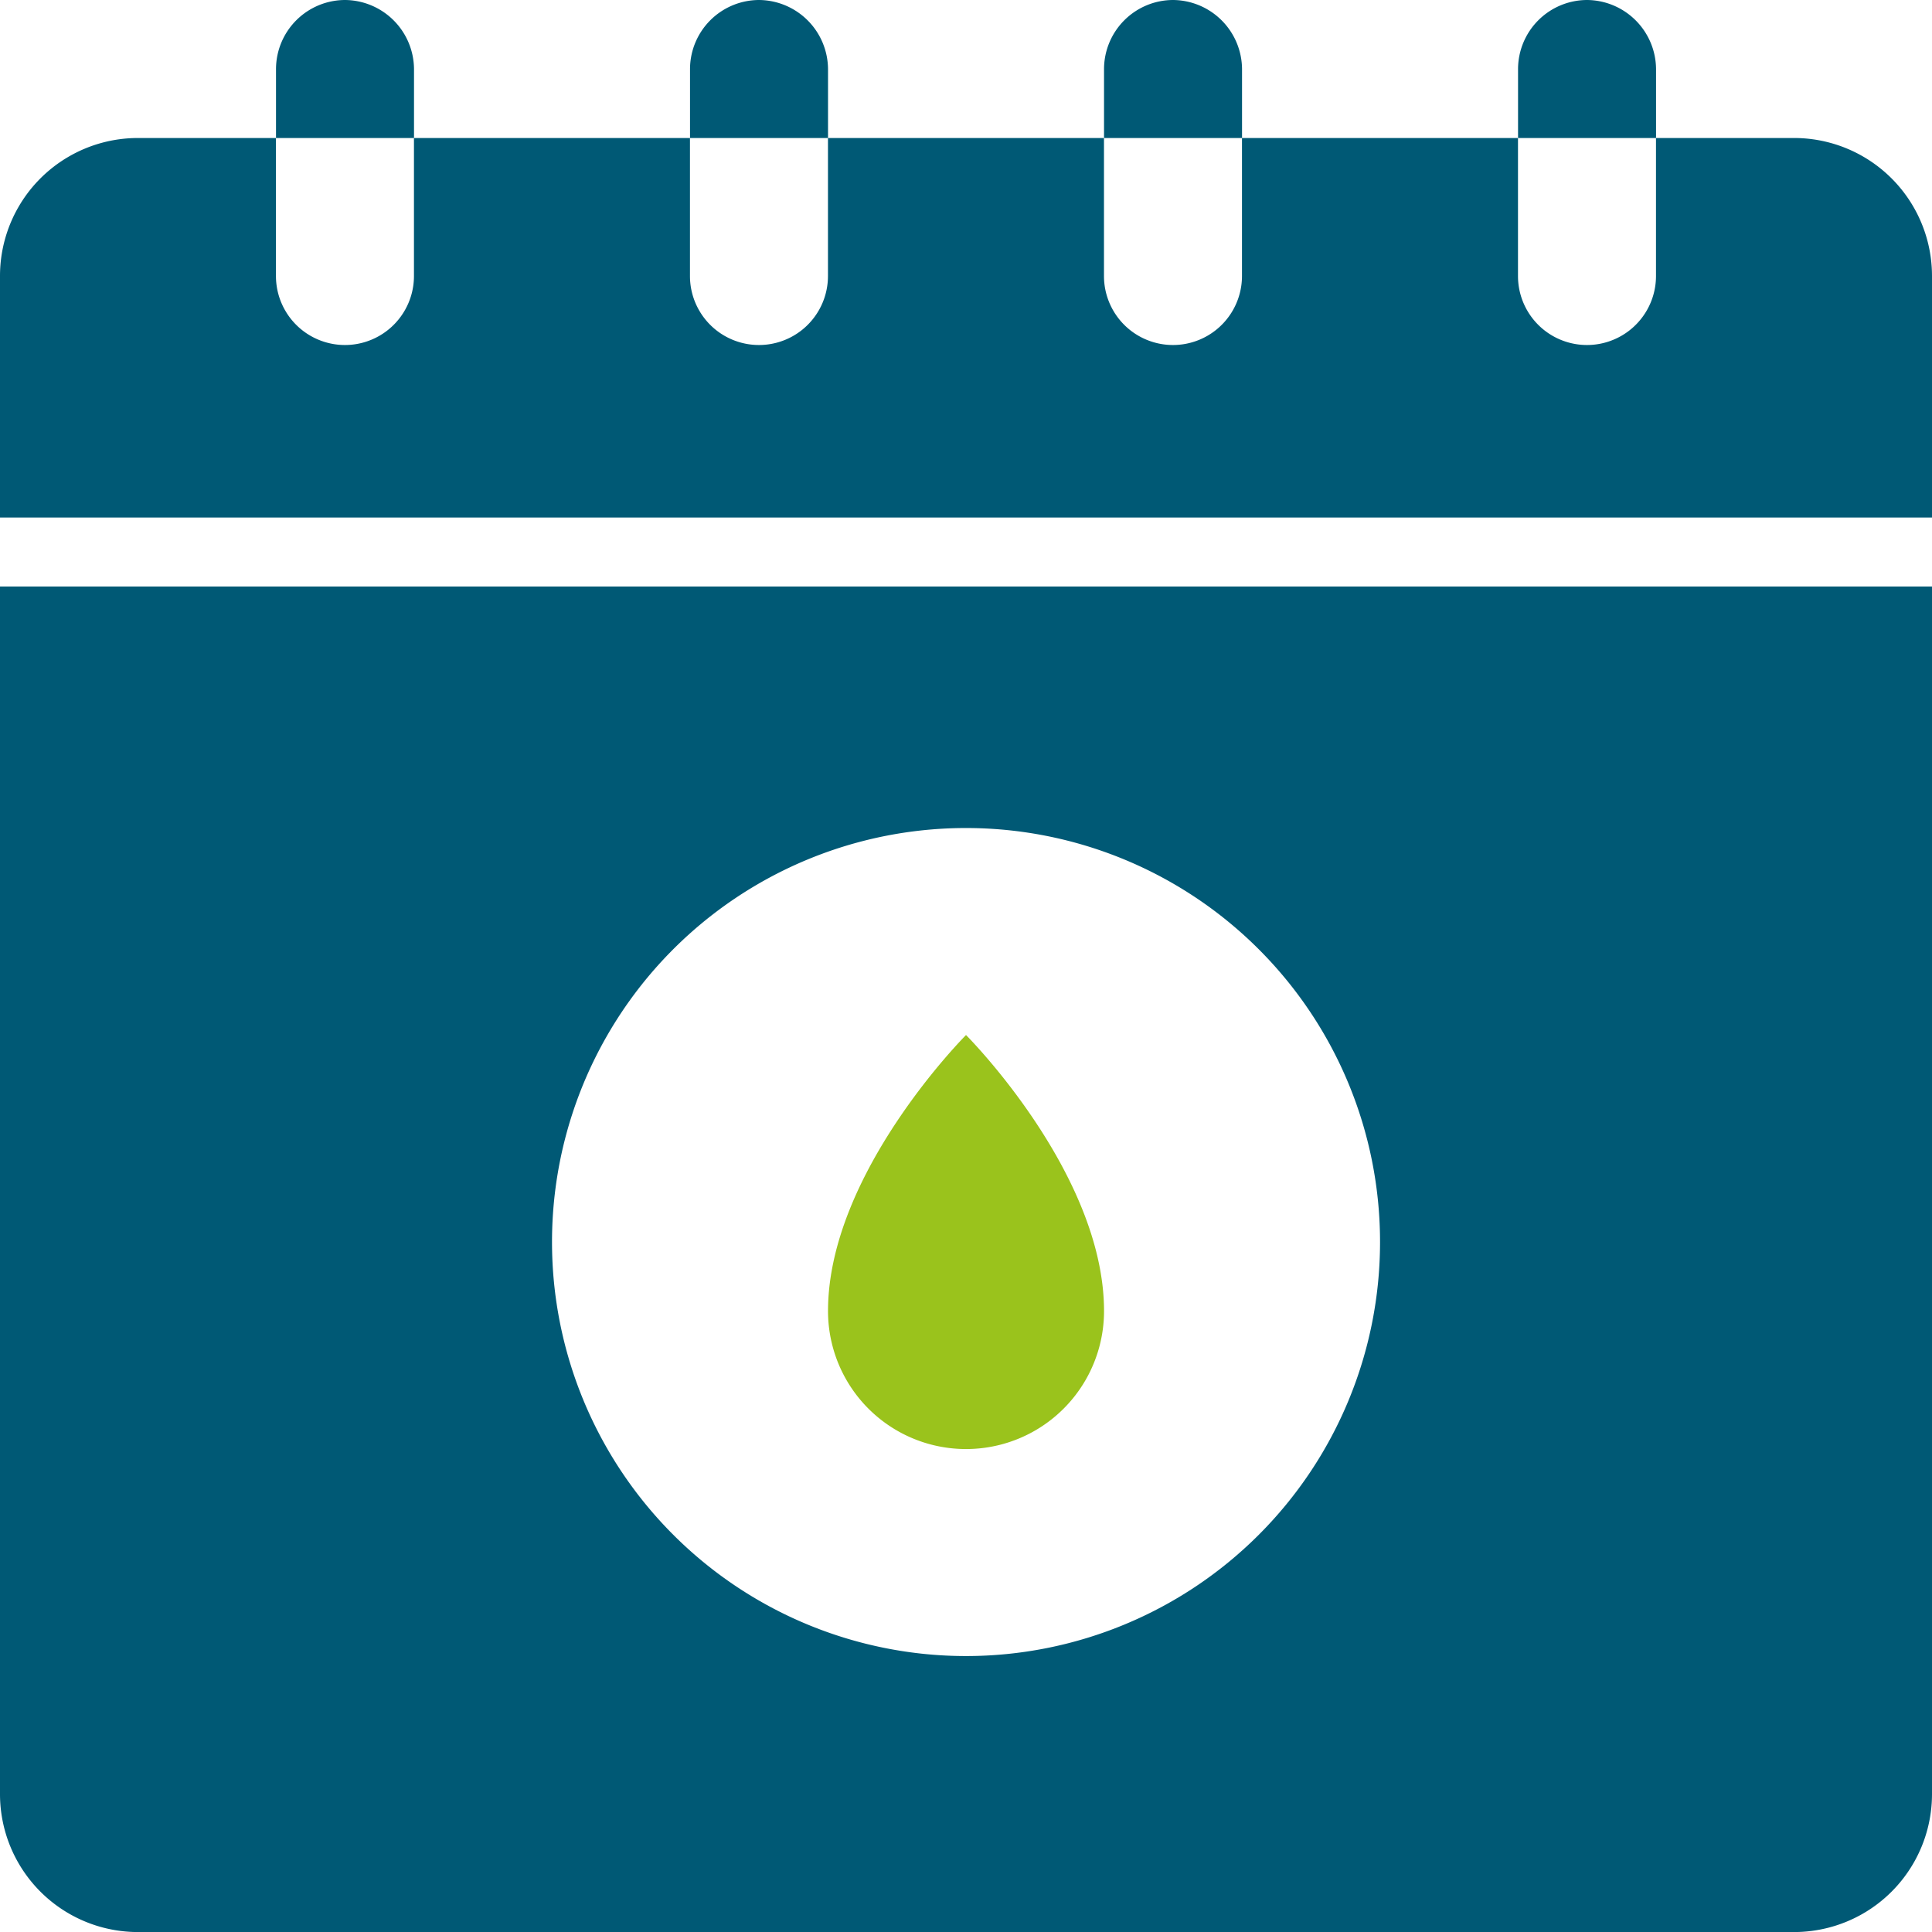
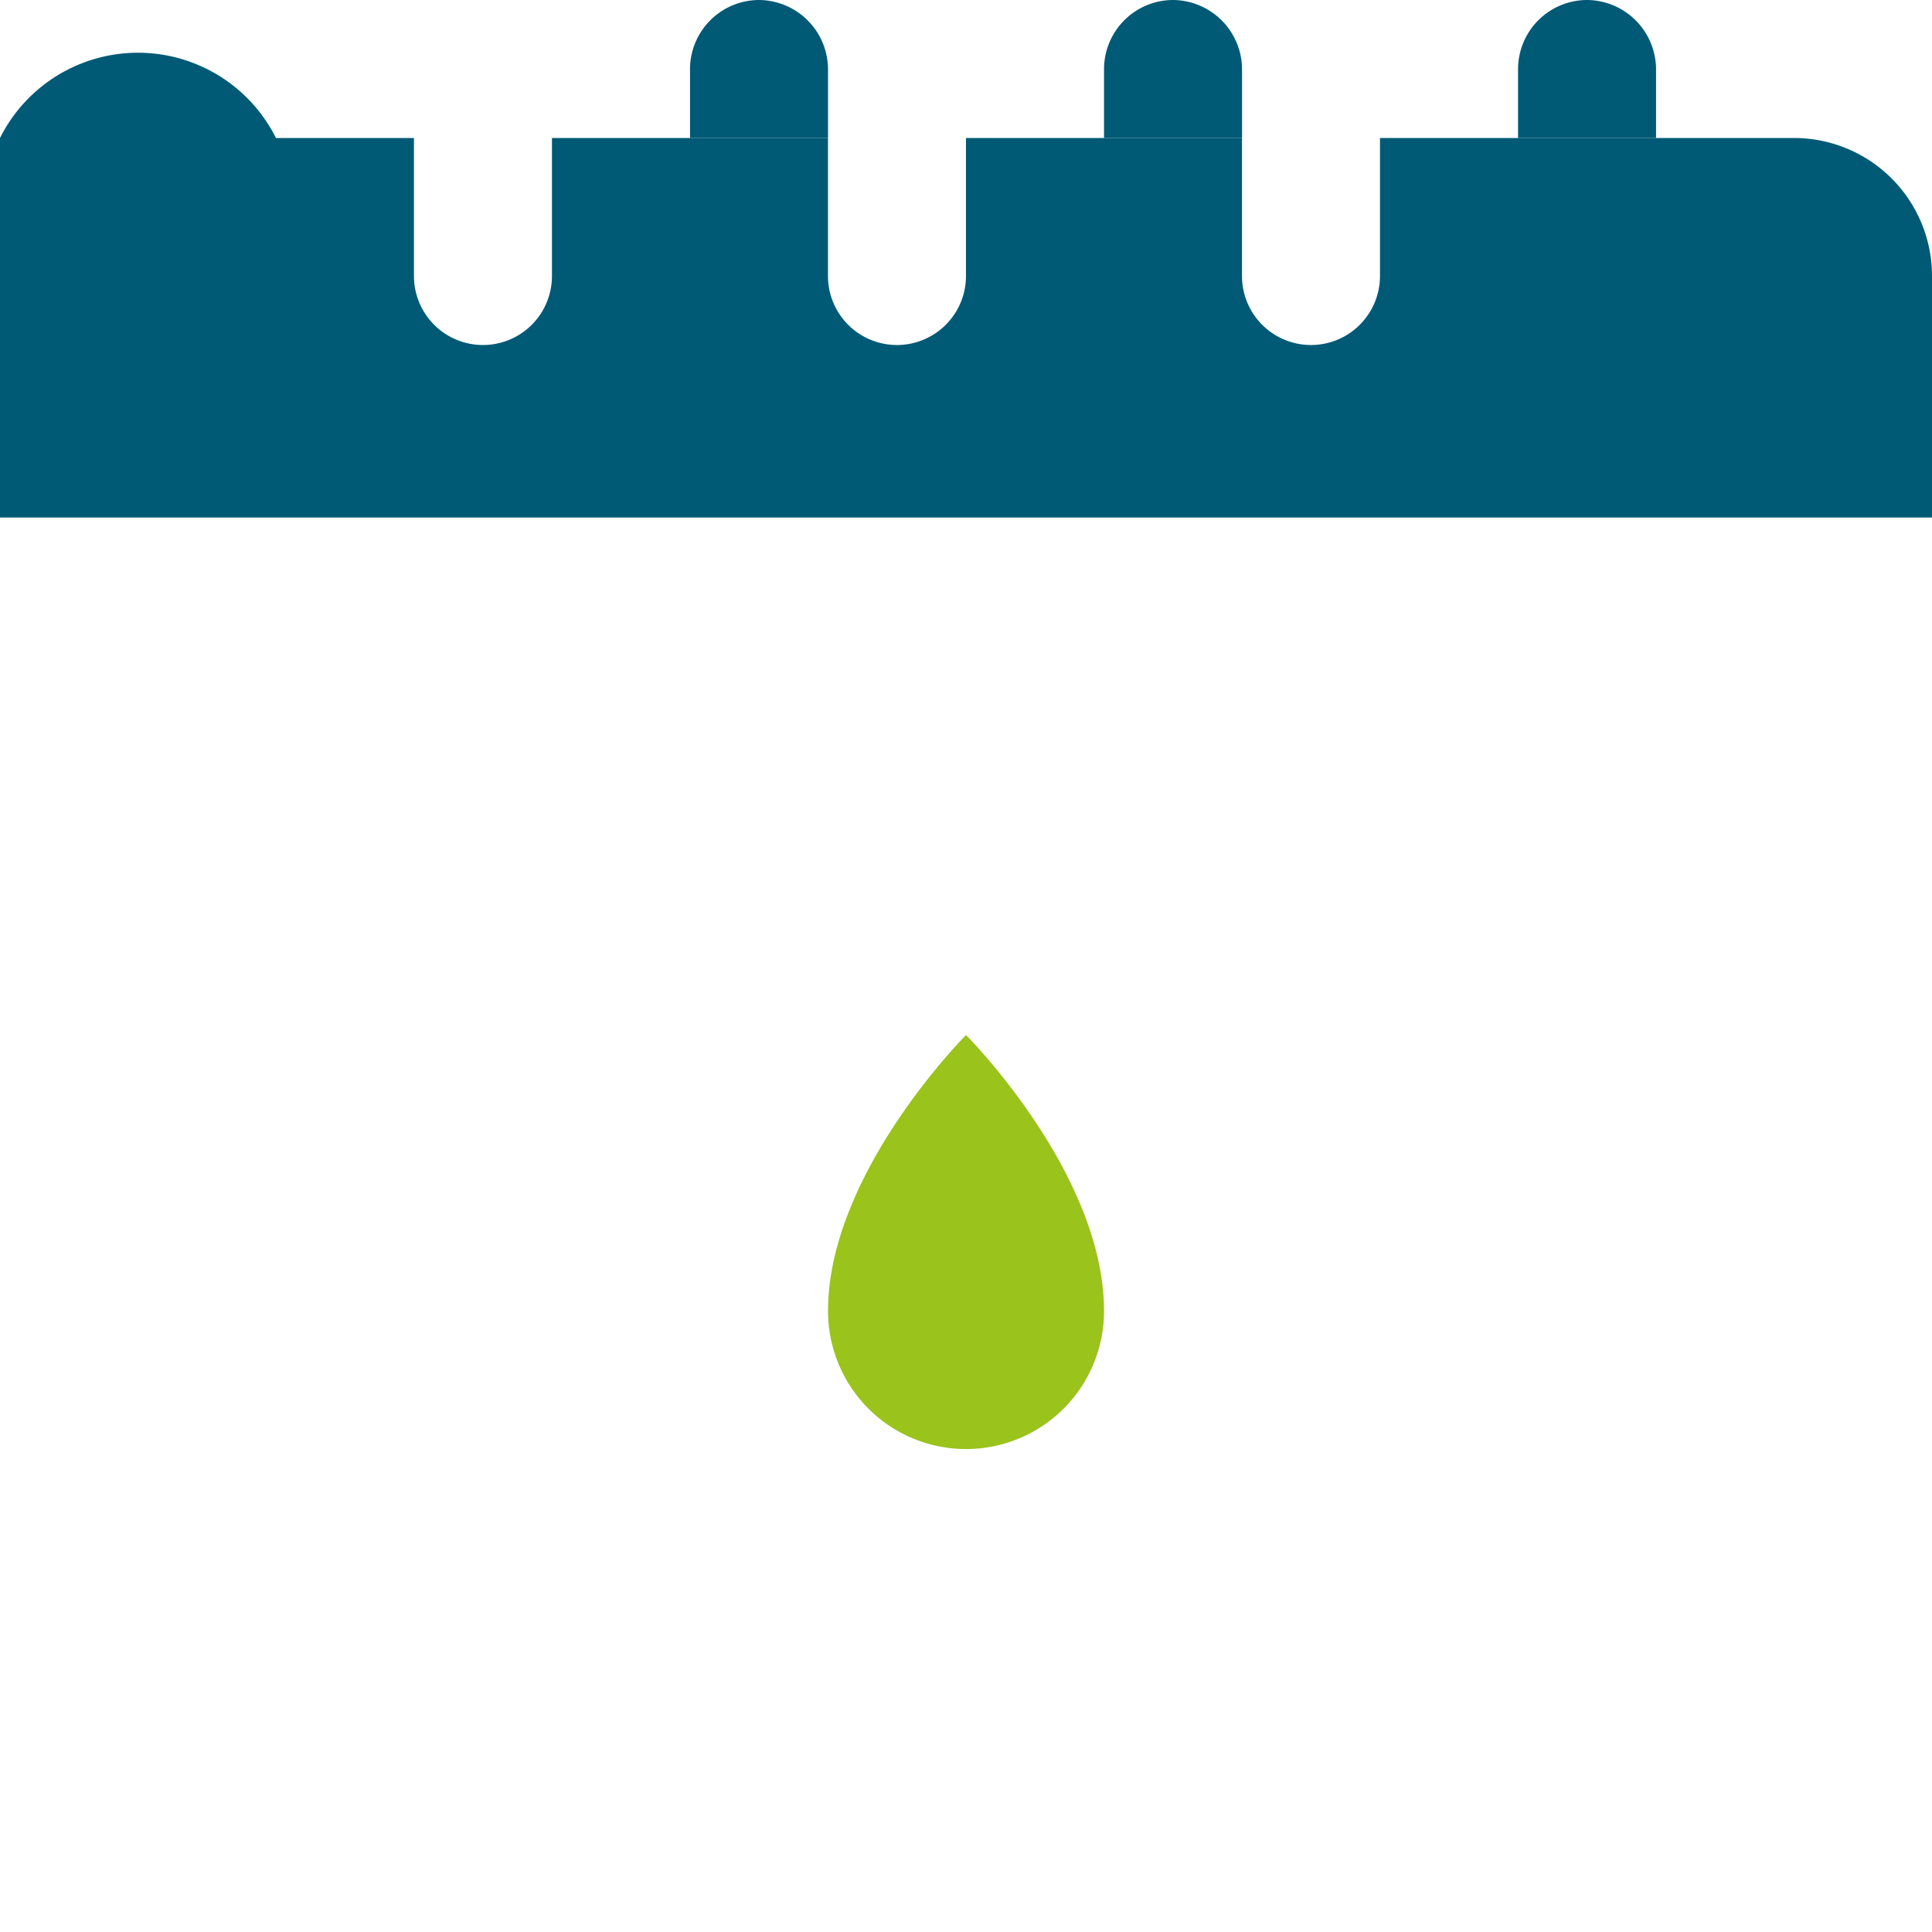
<svg xmlns="http://www.w3.org/2000/svg" id="Group_39275" data-name="Group 39275" width="35.279" height="35.279" viewBox="0 0 35.279 35.279">
-   <path id="Path_30757" data-name="Path 30757" d="M177.52,36.26A1.27,1.27,0,0,0,176.26,35,1.264,1.264,0,0,0,175,36.26v1.26h2.52Z" transform="translate(-169.96 -35)" fill="#005975" />
  <g id="Group_39275-2" data-name="Group 39275" transform="translate(0 0)">
-     <path id="Path_30756" data-name="Path 30756" d="M137.759,70h-2.52v2.52a1.26,1.26,0,0,1-2.52,0V70h-5.04v2.52a1.26,1.26,0,1,1-2.52,0V70h-5.04v2.52a1.26,1.26,0,1,1-2.52,0V70h-5.04v2.52a1.26,1.26,0,1,1-2.52,0V70h-2.52A2.519,2.519,0,0,0,105,72.52v4.41h35.279V72.52A2.519,2.519,0,0,0,137.759,70Z" transform="translate(-105 -67.48)" fill="#005975" />
+     <path id="Path_30756" data-name="Path 30756" d="M137.759,70h-2.52v2.52V70h-5.04v2.52a1.26,1.26,0,1,1-2.52,0V70h-5.04v2.52a1.26,1.26,0,1,1-2.52,0V70h-5.04v2.52a1.26,1.26,0,1,1-2.52,0V70h-2.52A2.519,2.519,0,0,0,105,72.52v4.41h35.279V72.52A2.519,2.519,0,0,0,137.759,70Z" transform="translate(-105 -67.48)" fill="#005975" />
    <path id="Path_30758" data-name="Path 30758" d="M282.52,36.26A1.27,1.27,0,0,0,281.26,35,1.264,1.264,0,0,0,280,36.26v1.26h2.52Z" transform="translate(-267.4 -35)" fill="#005975" />
    <path id="Path_30759" data-name="Path 30759" d="M387.52,36.26A1.27,1.27,0,0,0,386.26,35,1.264,1.264,0,0,0,385,36.26v1.26h2.52Z" transform="translate(-364.84 -35)" fill="#005975" />
    <path id="Path_30760" data-name="Path 30760" d="M492.52,36.26A1.27,1.27,0,0,0,491.26,35,1.264,1.264,0,0,0,490,36.26v1.26h2.52Z" transform="translate(-462.28 -35)" fill="#005975" />
    <path id="Path_30761" data-name="Path 30761" d="M317.52,305.06a2.519,2.519,0,0,0,2.52-2.52c0-2.52-2.52-5.04-2.52-5.04s-2.52,2.52-2.52,5.04A2.519,2.519,0,0,0,317.52,305.06Z" transform="translate(-299.88 -278.6)" fill="#9ac31c" />
-     <path id="Path_30762" data-name="Path 30762" d="M105,205.8a2.519,2.519,0,0,0,2.52,2.52h30.239a2.519,2.519,0,0,0,2.52-2.52V183.75H105Zm17.64-17.64a7.56,7.56,0,1,1-7.56,7.56A7.558,7.558,0,0,1,122.64,188.16Z" transform="translate(-105 -173.04)" fill="#005975" />
  </g>
</svg>